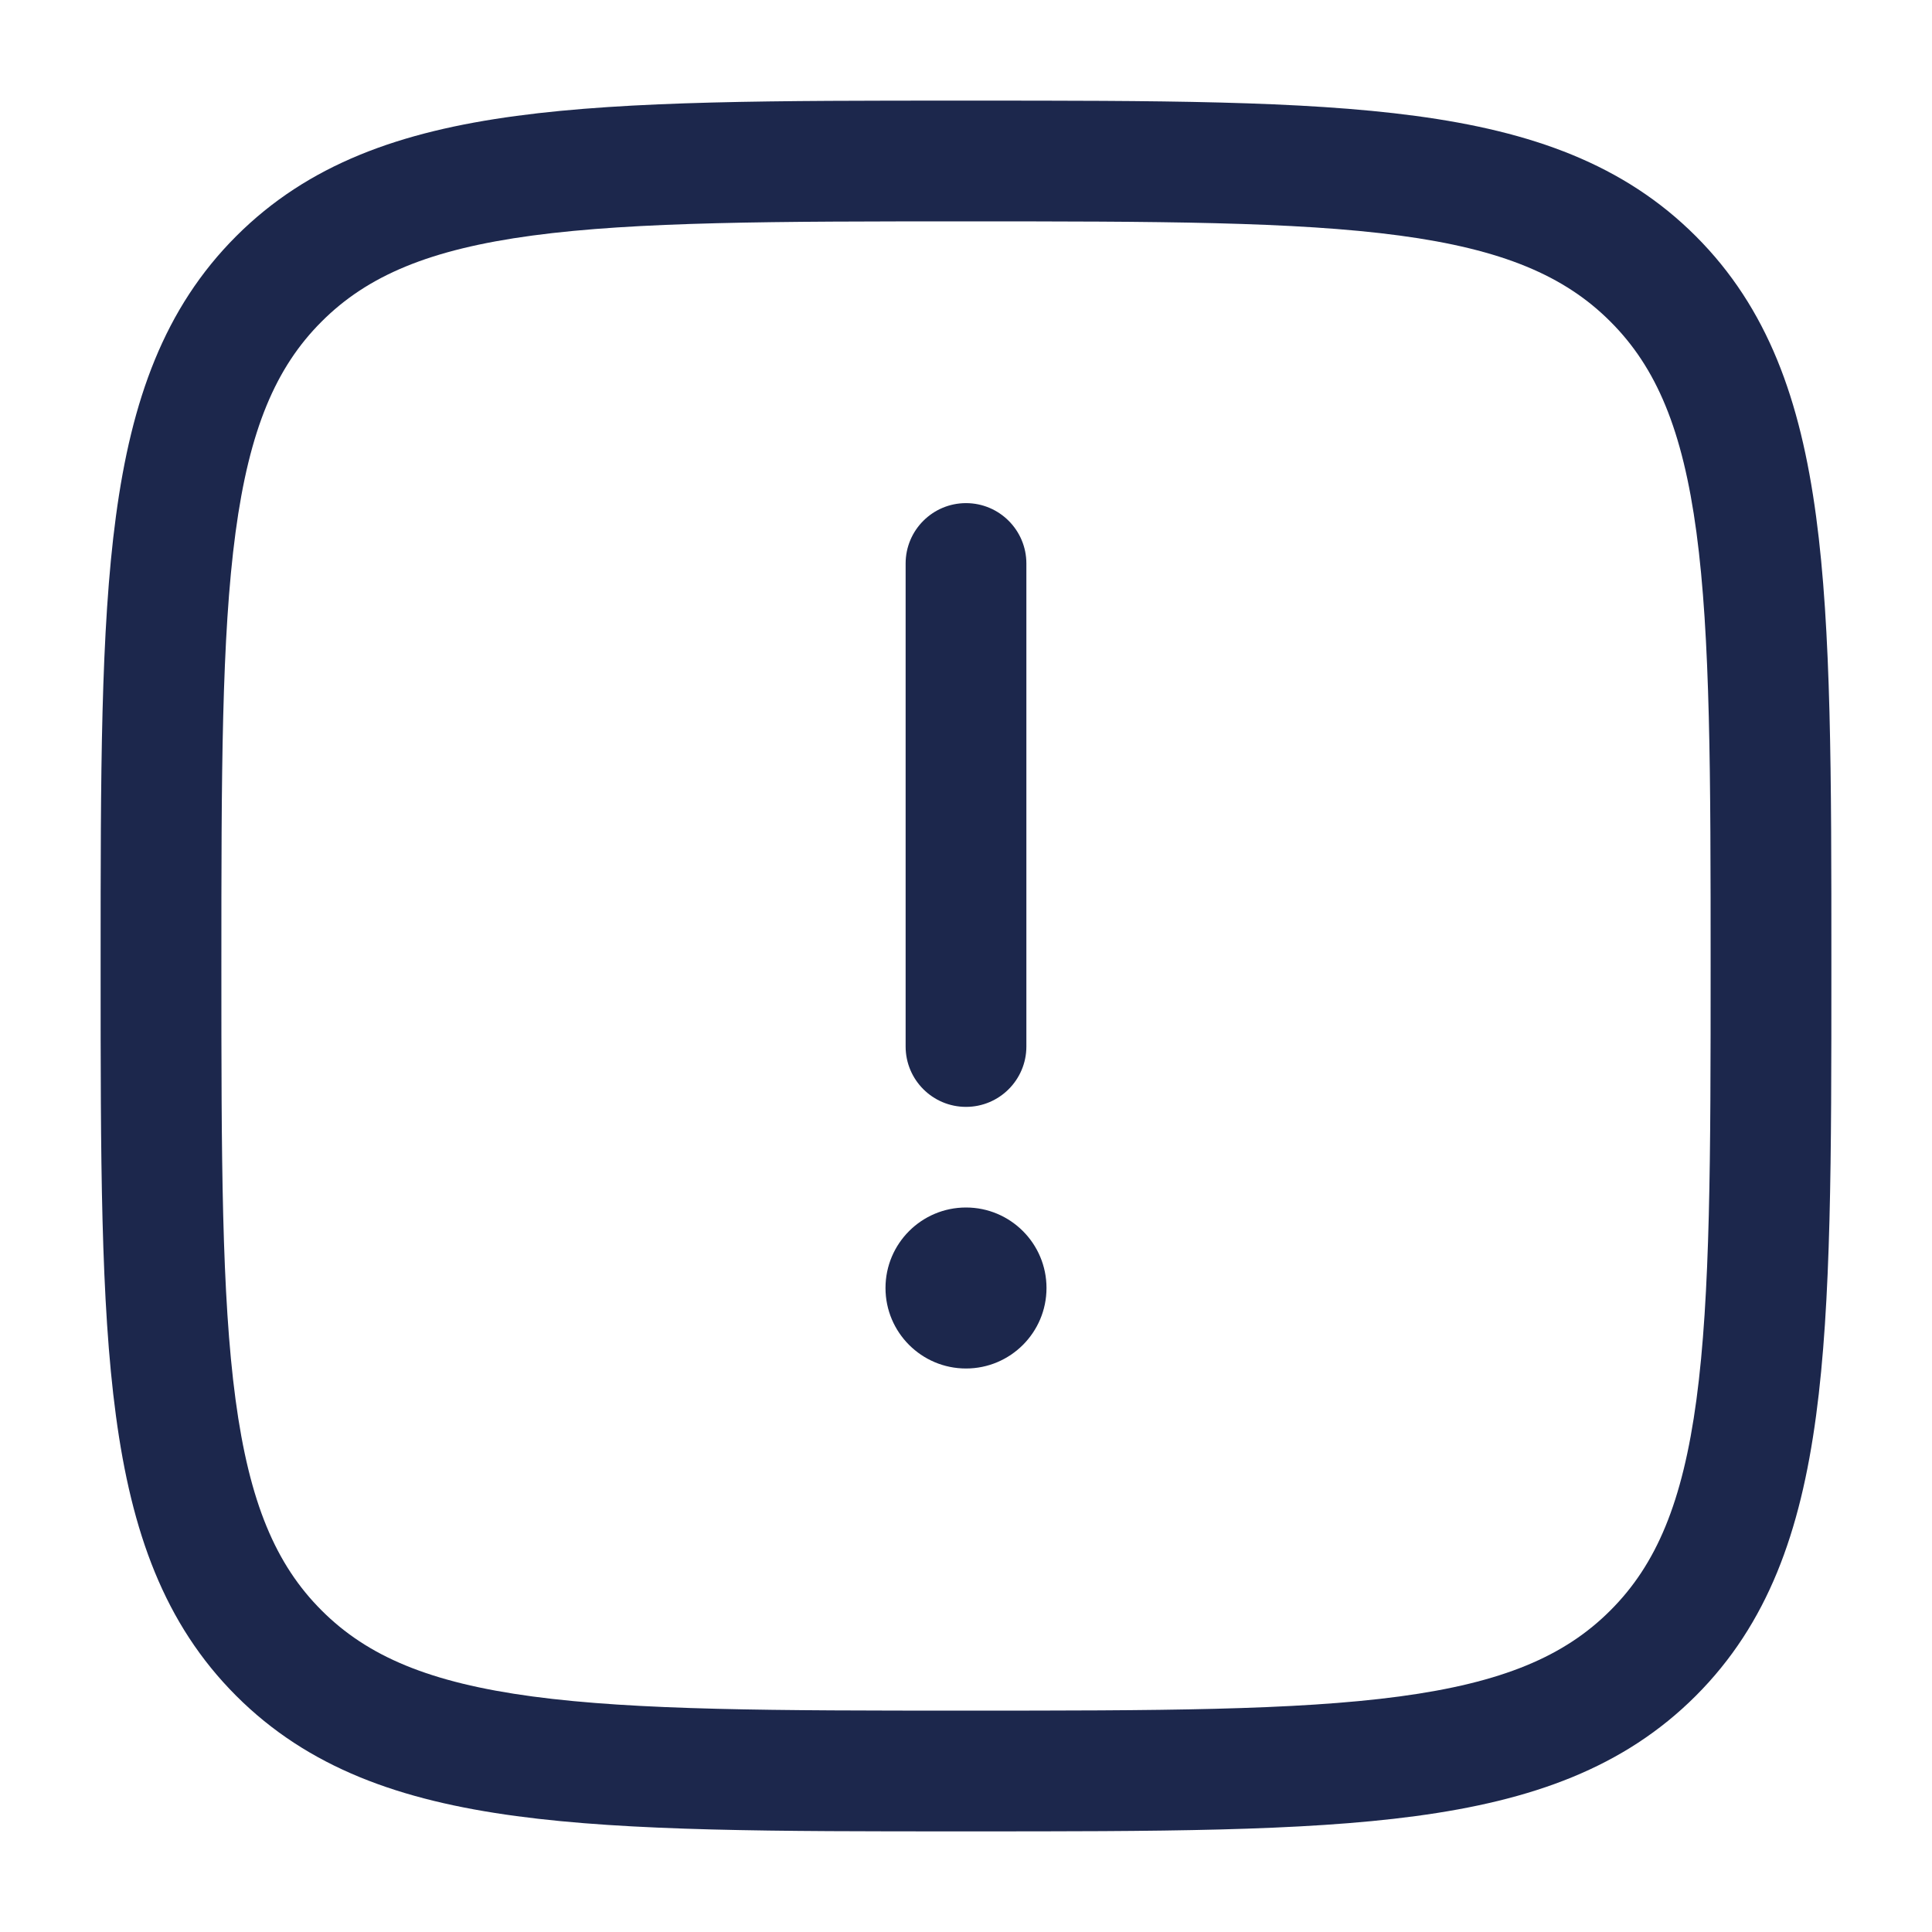
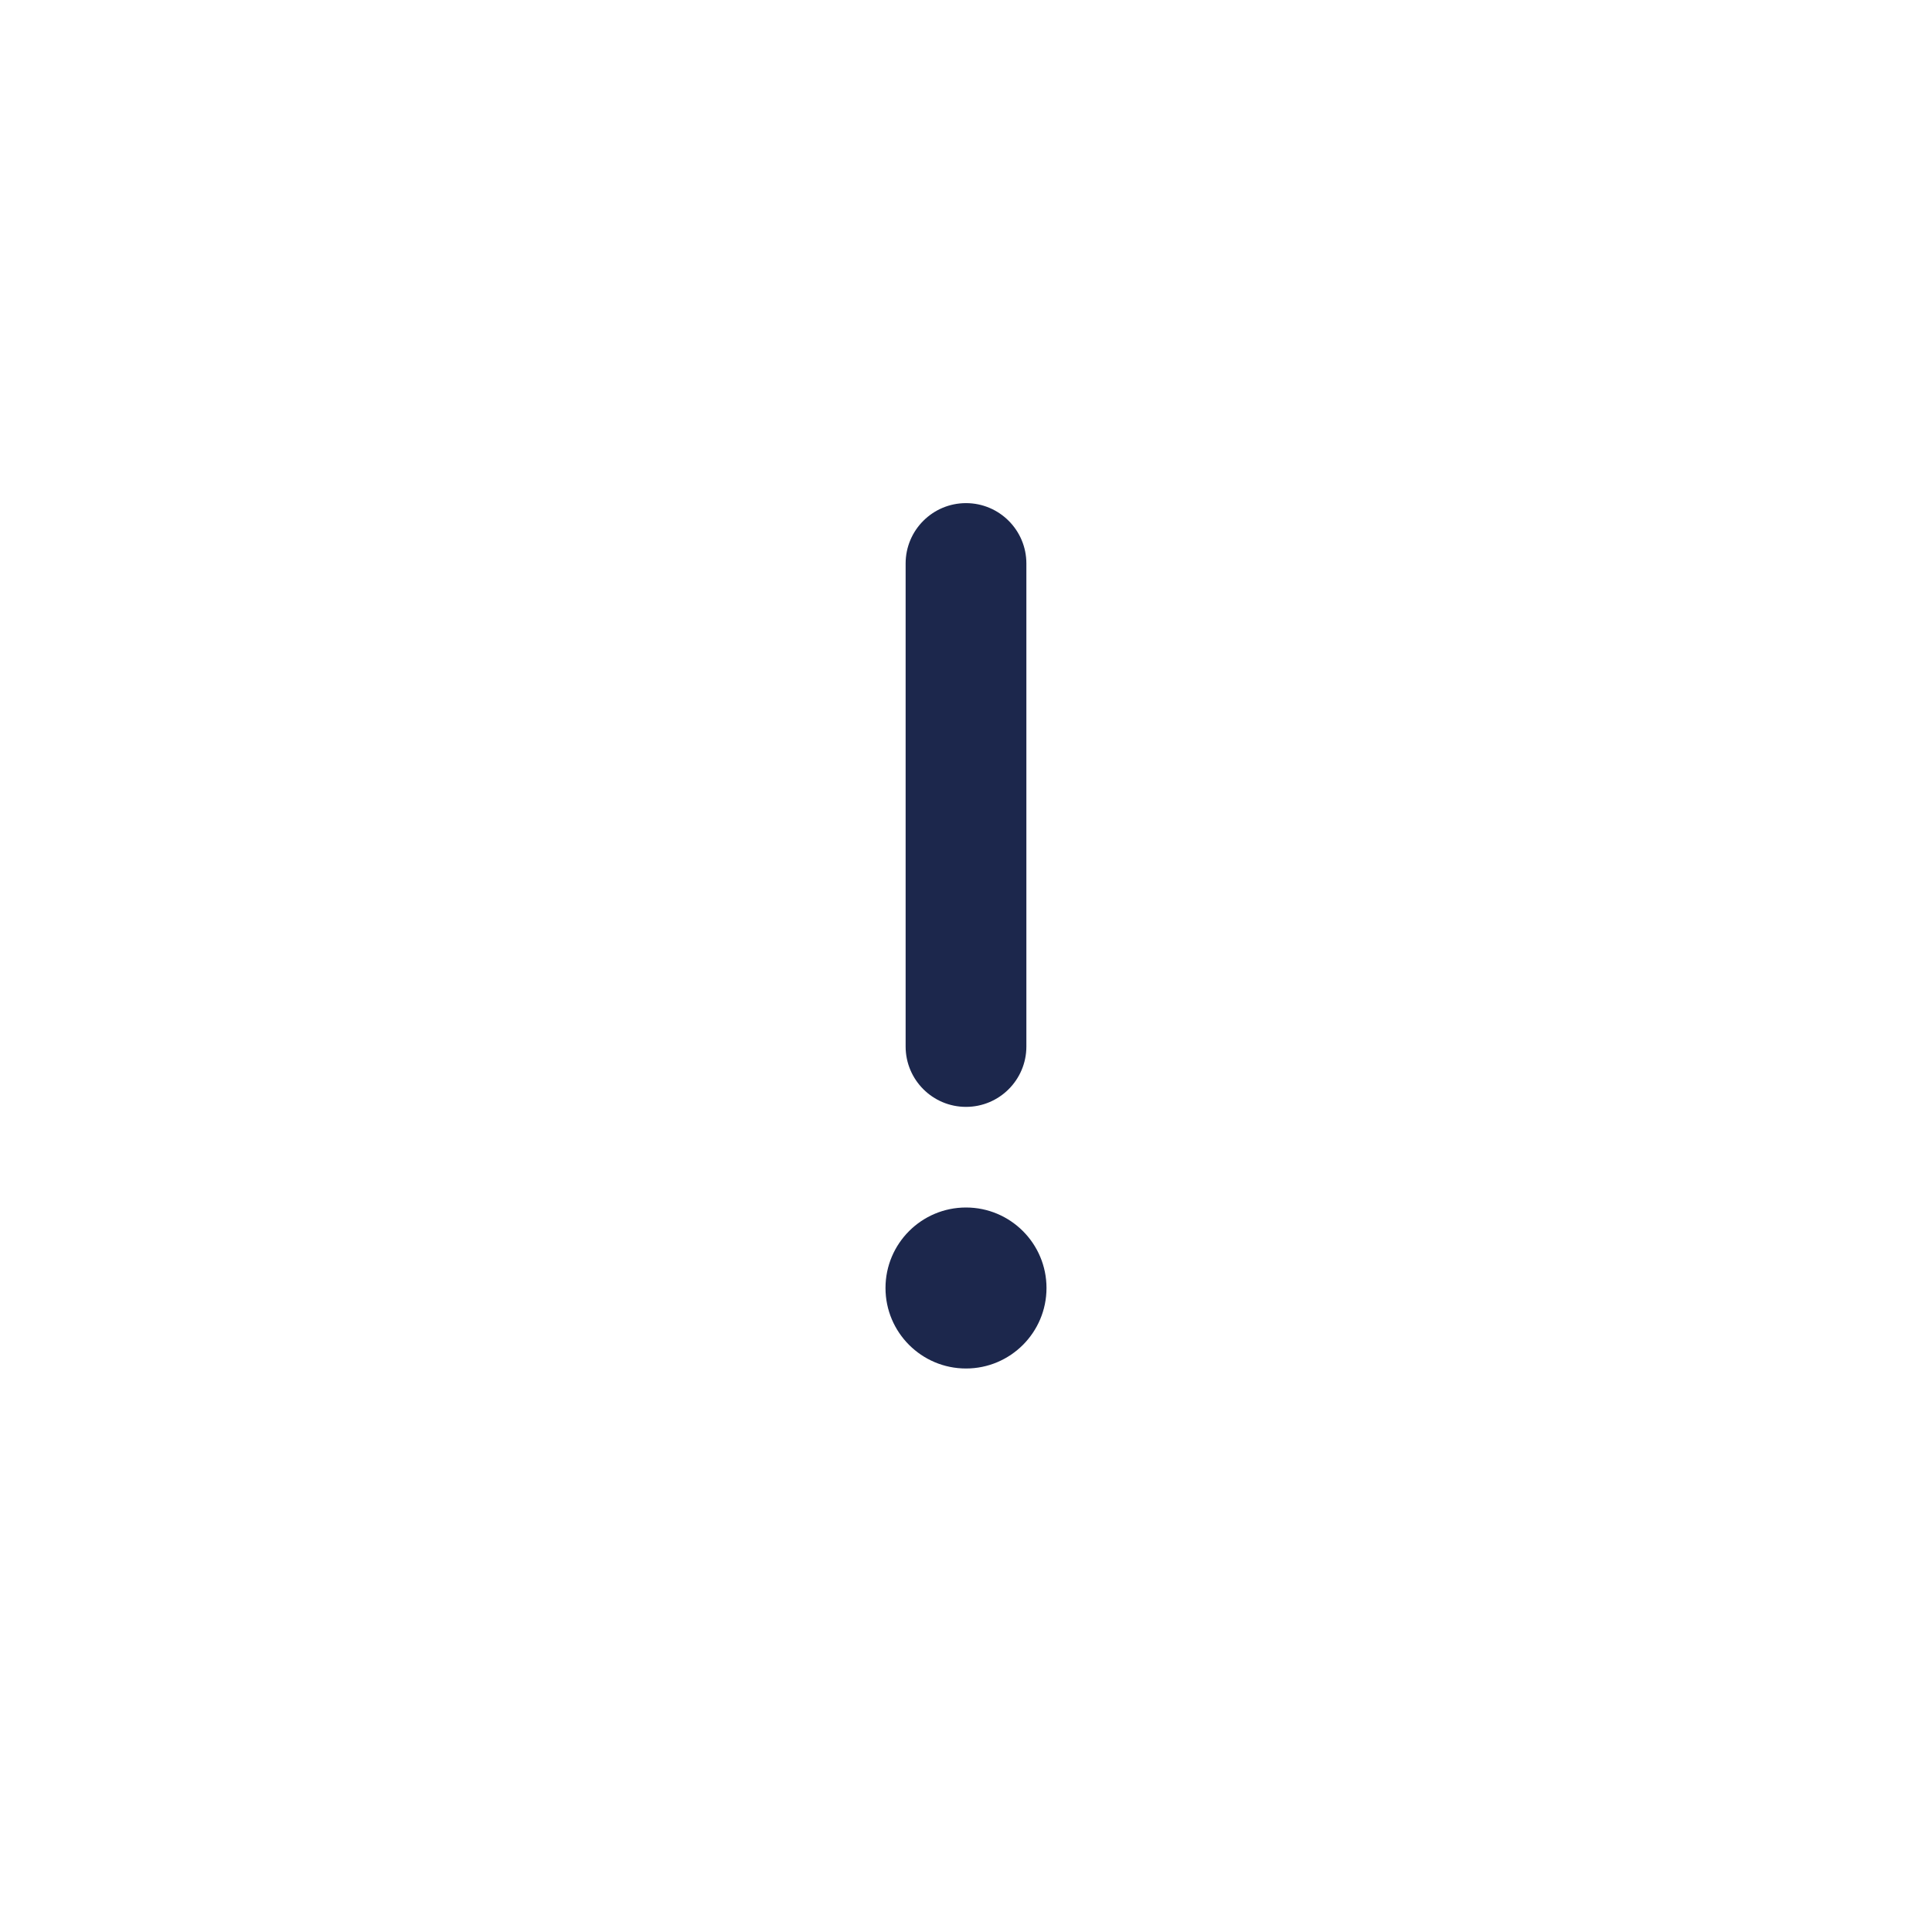
<svg xmlns="http://www.w3.org/2000/svg" width="800px" height="800px" viewBox="0 0 24 24" fill="none">
  <path d="M12 6.25C12.414 6.25 12.75 6.586 12.75 7V13C12.75 13.414 12.414 13.75 12 13.75C11.586 13.75 11.25 13.414 11.25 13V7C11.25 6.586 11.586 6.25 12 6.25Z" fill="#1C274C" />
  <path d="M13 16C13 16.552 12.552 17 12 17C11.448 17 11 16.552 11 16C11 15.448 11.448 15 12 15C12.552 15 13 15.448 13 16Z" fill="#1C274C" />
-   <path fill-rule="evenodd" clip-rule="evenodd" d="M12.057 1.25H11.943C9.634 1.25 7.825 1.25 6.414 1.44C4.969 1.634 3.829 2.039 2.934 2.934C2.039 3.829 1.634 4.969 1.44 6.414C1.25 7.825 1.25 9.634 1.25 11.943V12.057C1.25 14.366 1.25 16.175 1.44 17.586C1.634 19.031 2.039 20.171 2.934 21.066C3.829 21.961 4.969 22.366 6.414 22.56C7.825 22.75 9.634 22.75 11.943 22.75H12.057C14.366 22.75 16.175 22.75 17.586 22.56C19.031 22.366 20.171 21.961 21.066 21.066C21.961 20.171 22.366 19.031 22.56 17.586C22.75 16.175 22.75 14.366 22.75 12.057V11.943C22.75 9.634 22.75 7.825 22.56 6.414C22.366 4.969 21.961 3.829 21.066 2.934C20.171 2.039 19.031 1.634 17.586 1.44C16.175 1.25 14.366 1.25 12.057 1.25ZM3.995 3.995C4.564 3.425 5.335 3.098 6.614 2.926C7.914 2.752 9.622 2.75 12 2.75C14.378 2.75 16.086 2.752 17.386 2.926C18.665 3.098 19.436 3.425 20.005 3.995C20.575 4.564 20.902 5.335 21.074 6.614C21.248 7.914 21.25 9.622 21.25 12C21.25 14.378 21.248 16.086 21.074 17.386C20.902 18.665 20.575 19.436 20.005 20.005C19.436 20.575 18.665 20.902 17.386 21.074C16.086 21.248 14.378 21.25 12 21.25C9.622 21.25 7.914 21.248 6.614 21.074C5.335 20.902 4.564 20.575 3.995 20.005C3.425 19.436 3.098 18.665 2.926 17.386C2.752 16.086 2.75 14.378 2.75 12C2.75 9.622 2.752 7.914 2.926 6.614C3.098 5.335 3.425 4.564 3.995 3.995Z" fill="#1C274C" />
</svg>